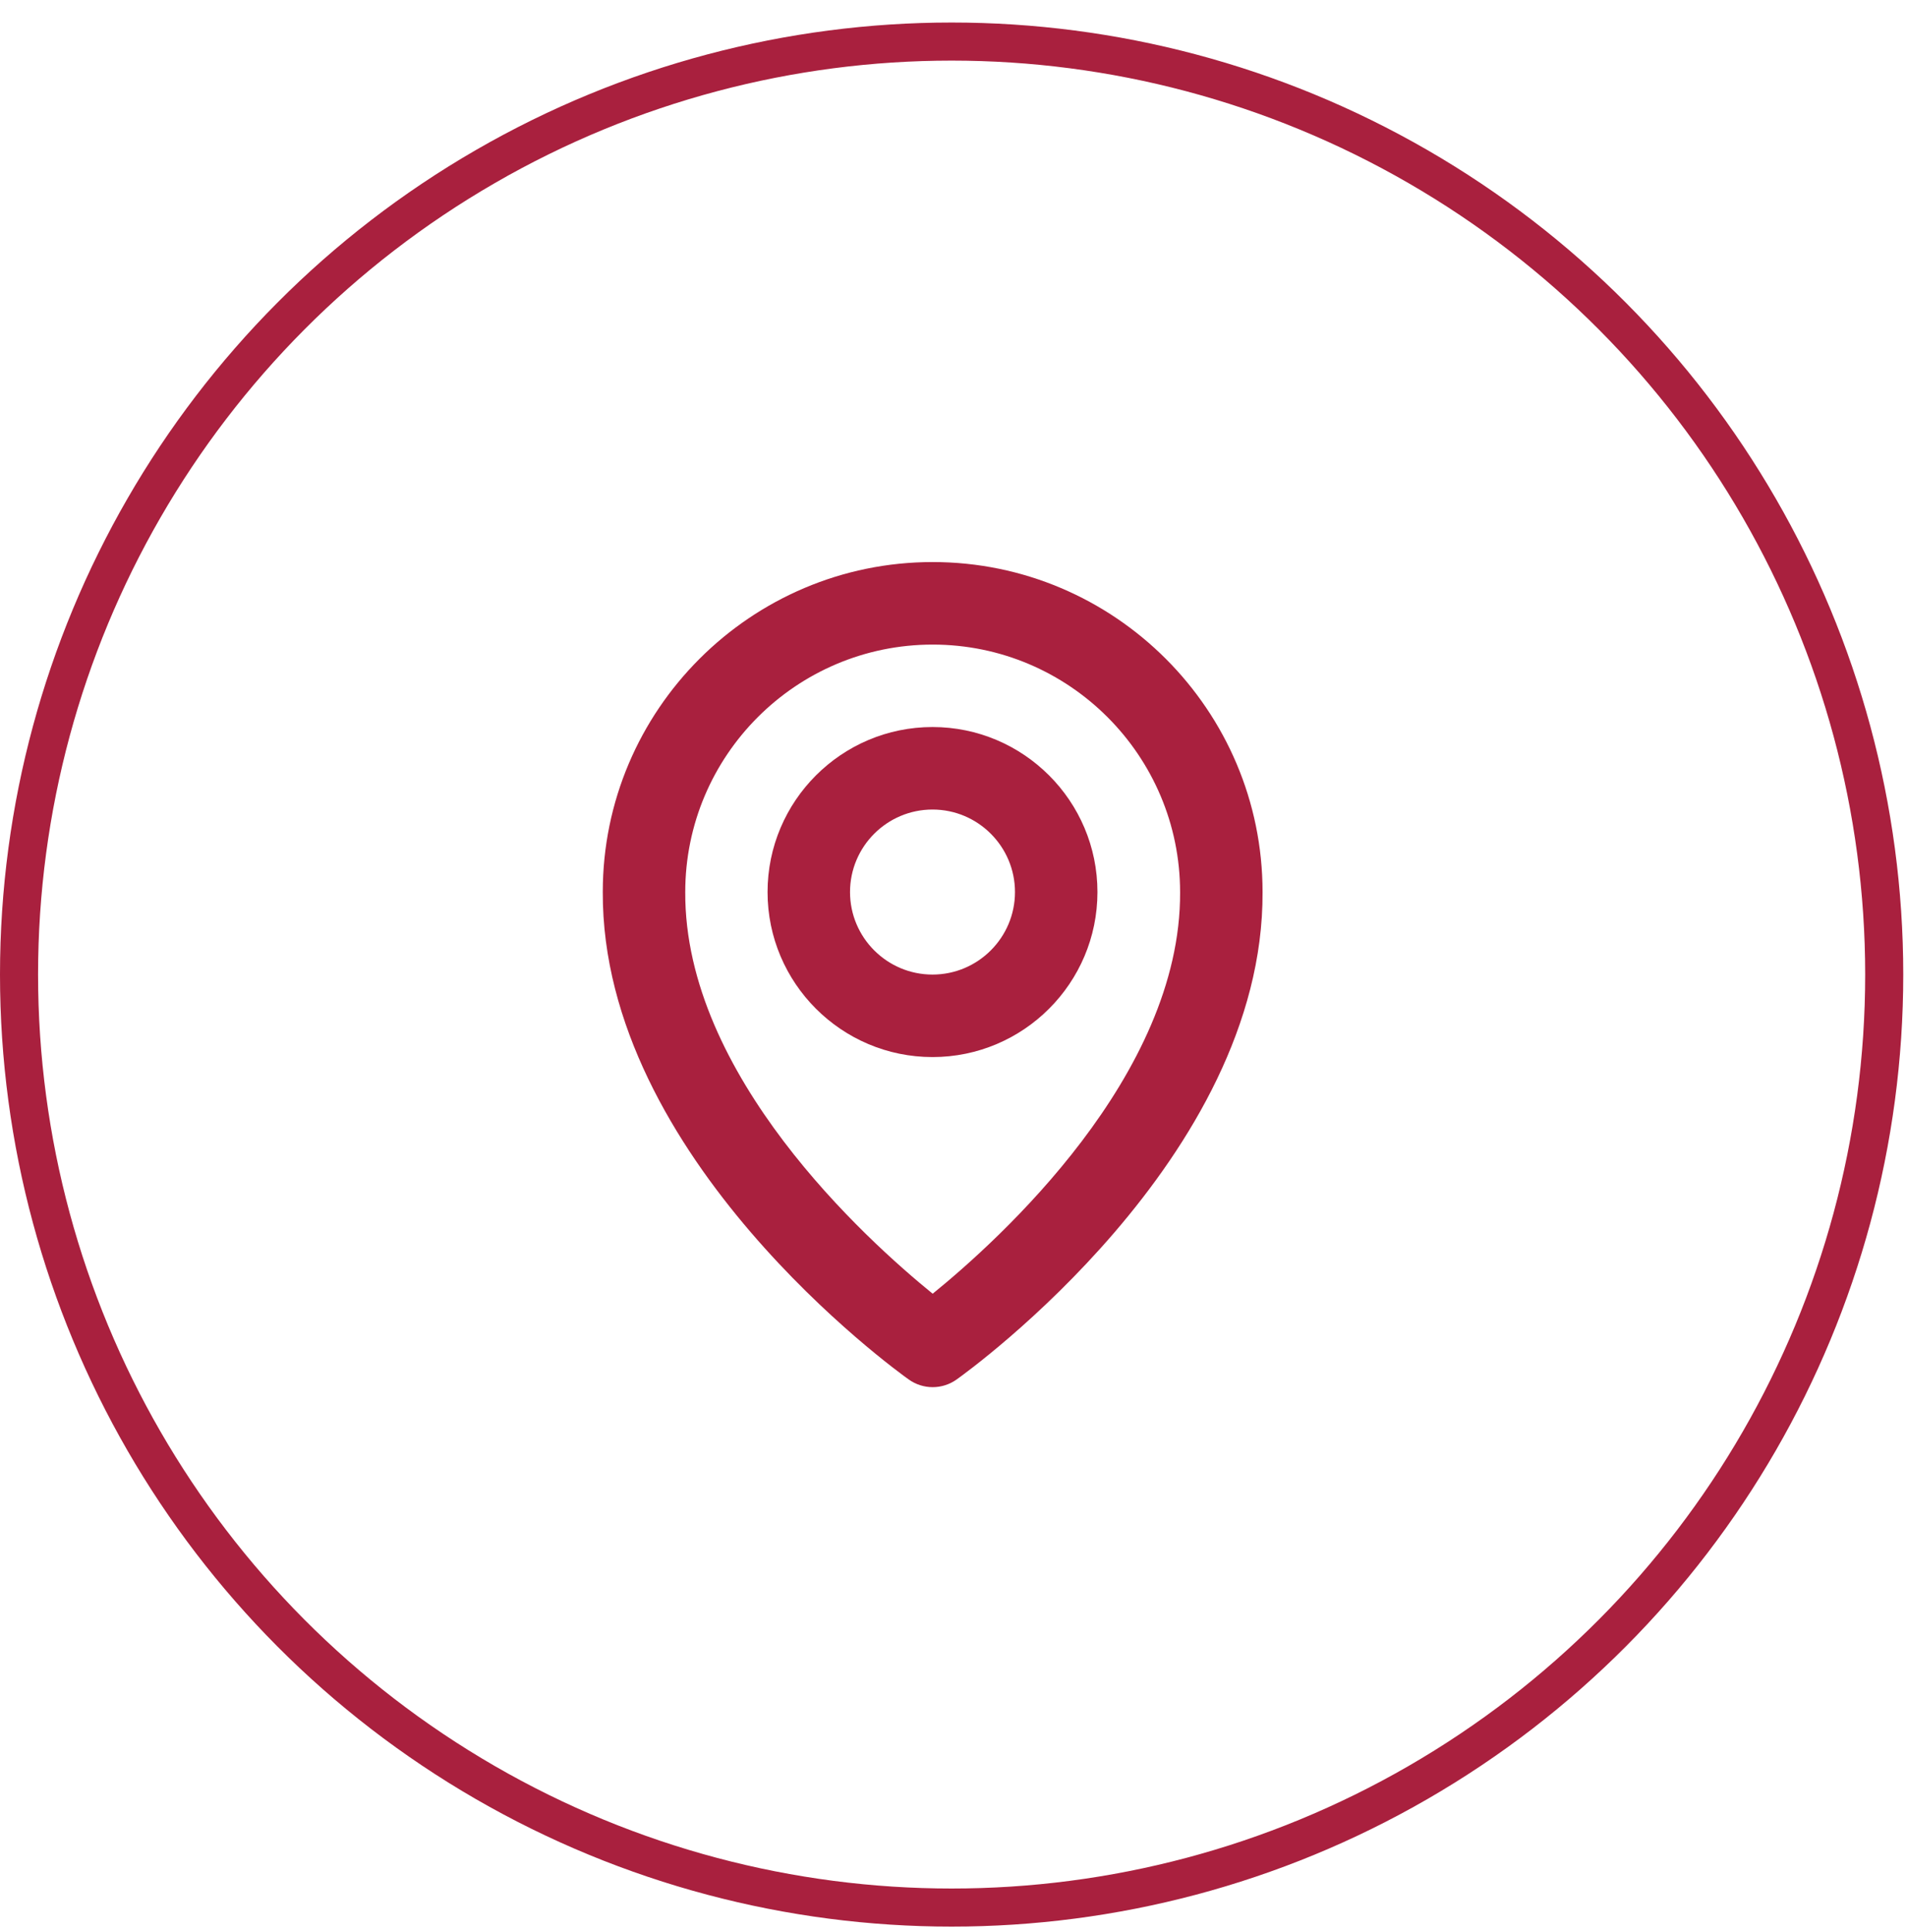
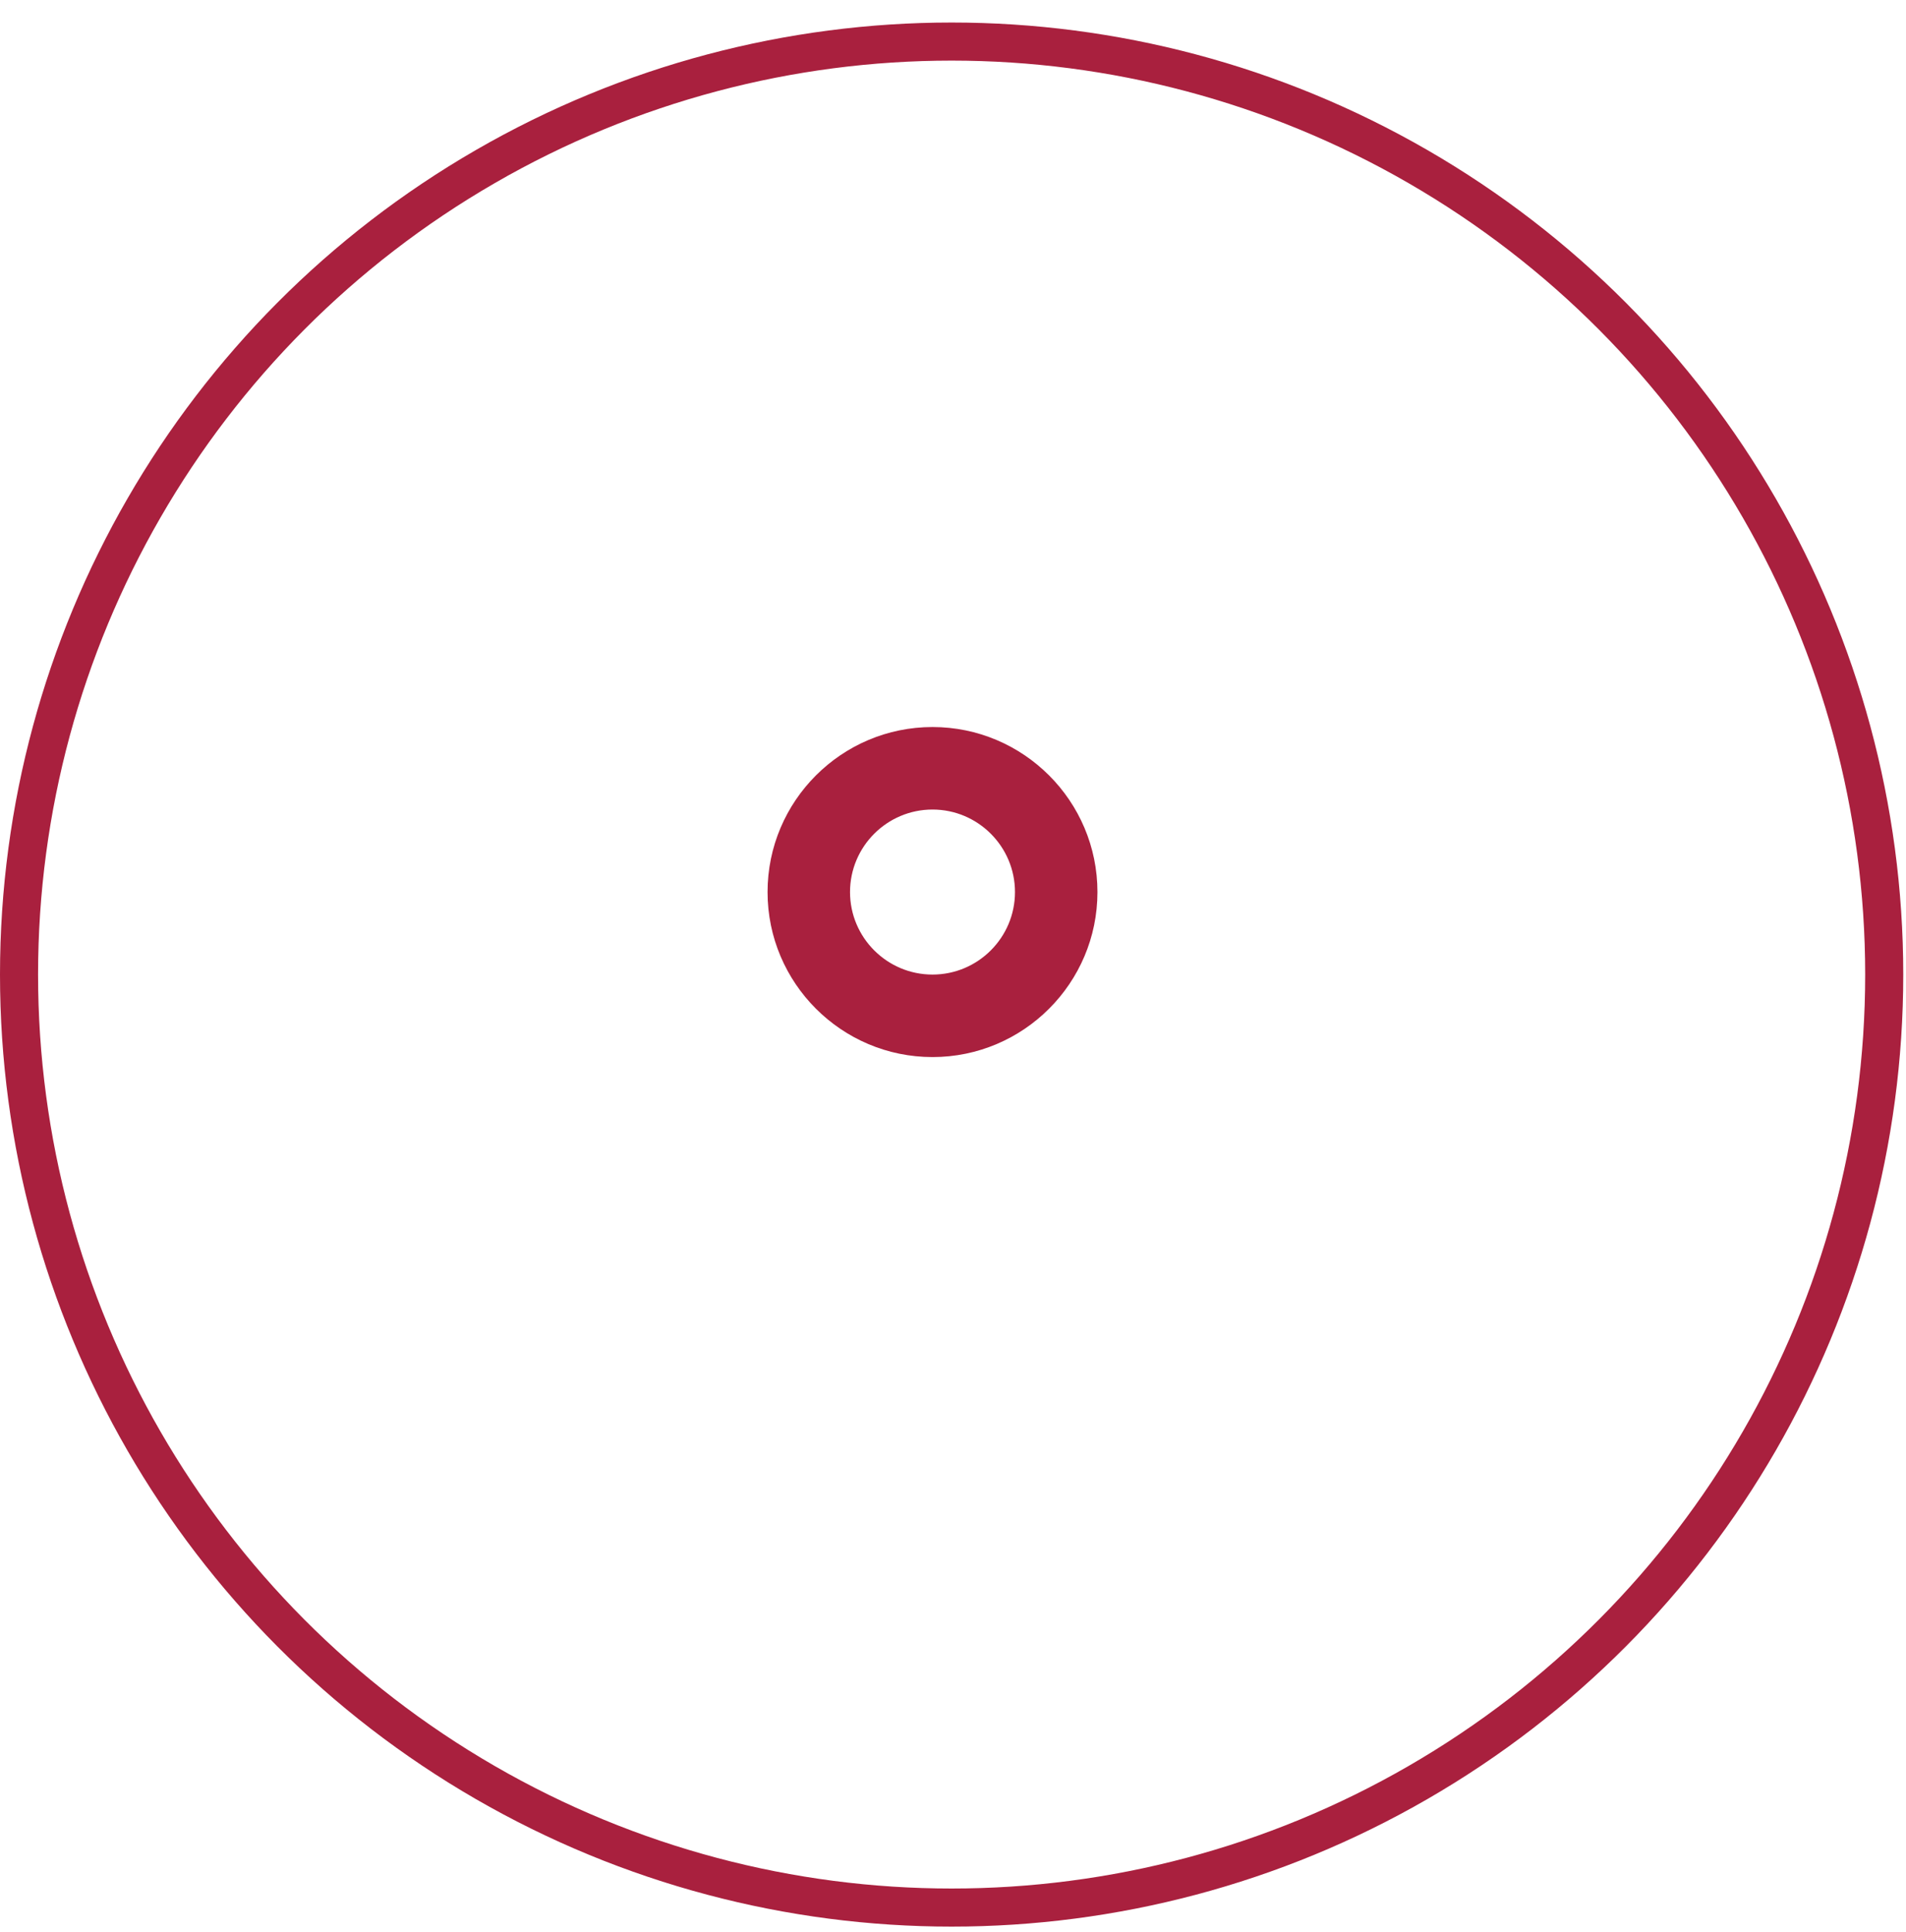
<svg xmlns="http://www.w3.org/2000/svg" width="75" height="76" viewBox="0 0 75 76" fill="none">
  <circle cx="37.446" cy="38.332" r="36.697" stroke="#A9203E" stroke-width="1.498" />
  <path d="M36.694 41.577C40.273 41.577 43.184 38.666 43.184 35.087C43.184 31.507 40.273 28.596 36.694 28.596C33.114 28.596 30.203 31.507 30.203 35.087C30.203 38.666 33.114 41.577 36.694 41.577ZM36.694 31.841C38.483 31.841 39.939 33.297 39.939 35.087C39.939 36.877 38.483 38.332 36.694 38.332C34.904 38.332 33.448 36.877 33.448 35.087C33.448 33.297 34.904 31.841 36.694 31.841Z" fill="#A9203E" />
-   <path d="M35.759 54.259C36.034 54.455 36.363 54.56 36.7 54.56C37.038 54.56 37.367 54.455 37.641 54.259C38.135 53.91 49.728 45.538 49.681 35.089C49.681 27.931 43.858 22.107 36.7 22.107C29.543 22.107 23.719 27.931 23.719 35.081C23.672 45.538 35.266 53.91 35.759 54.259ZM36.7 25.353C42.069 25.353 46.436 29.719 46.436 35.097C46.47 42.298 39.316 48.764 36.7 50.885C34.086 48.763 26.93 42.295 26.964 35.089C26.964 29.719 31.331 25.353 36.7 25.353Z" fill="#A9203E" />
</svg>